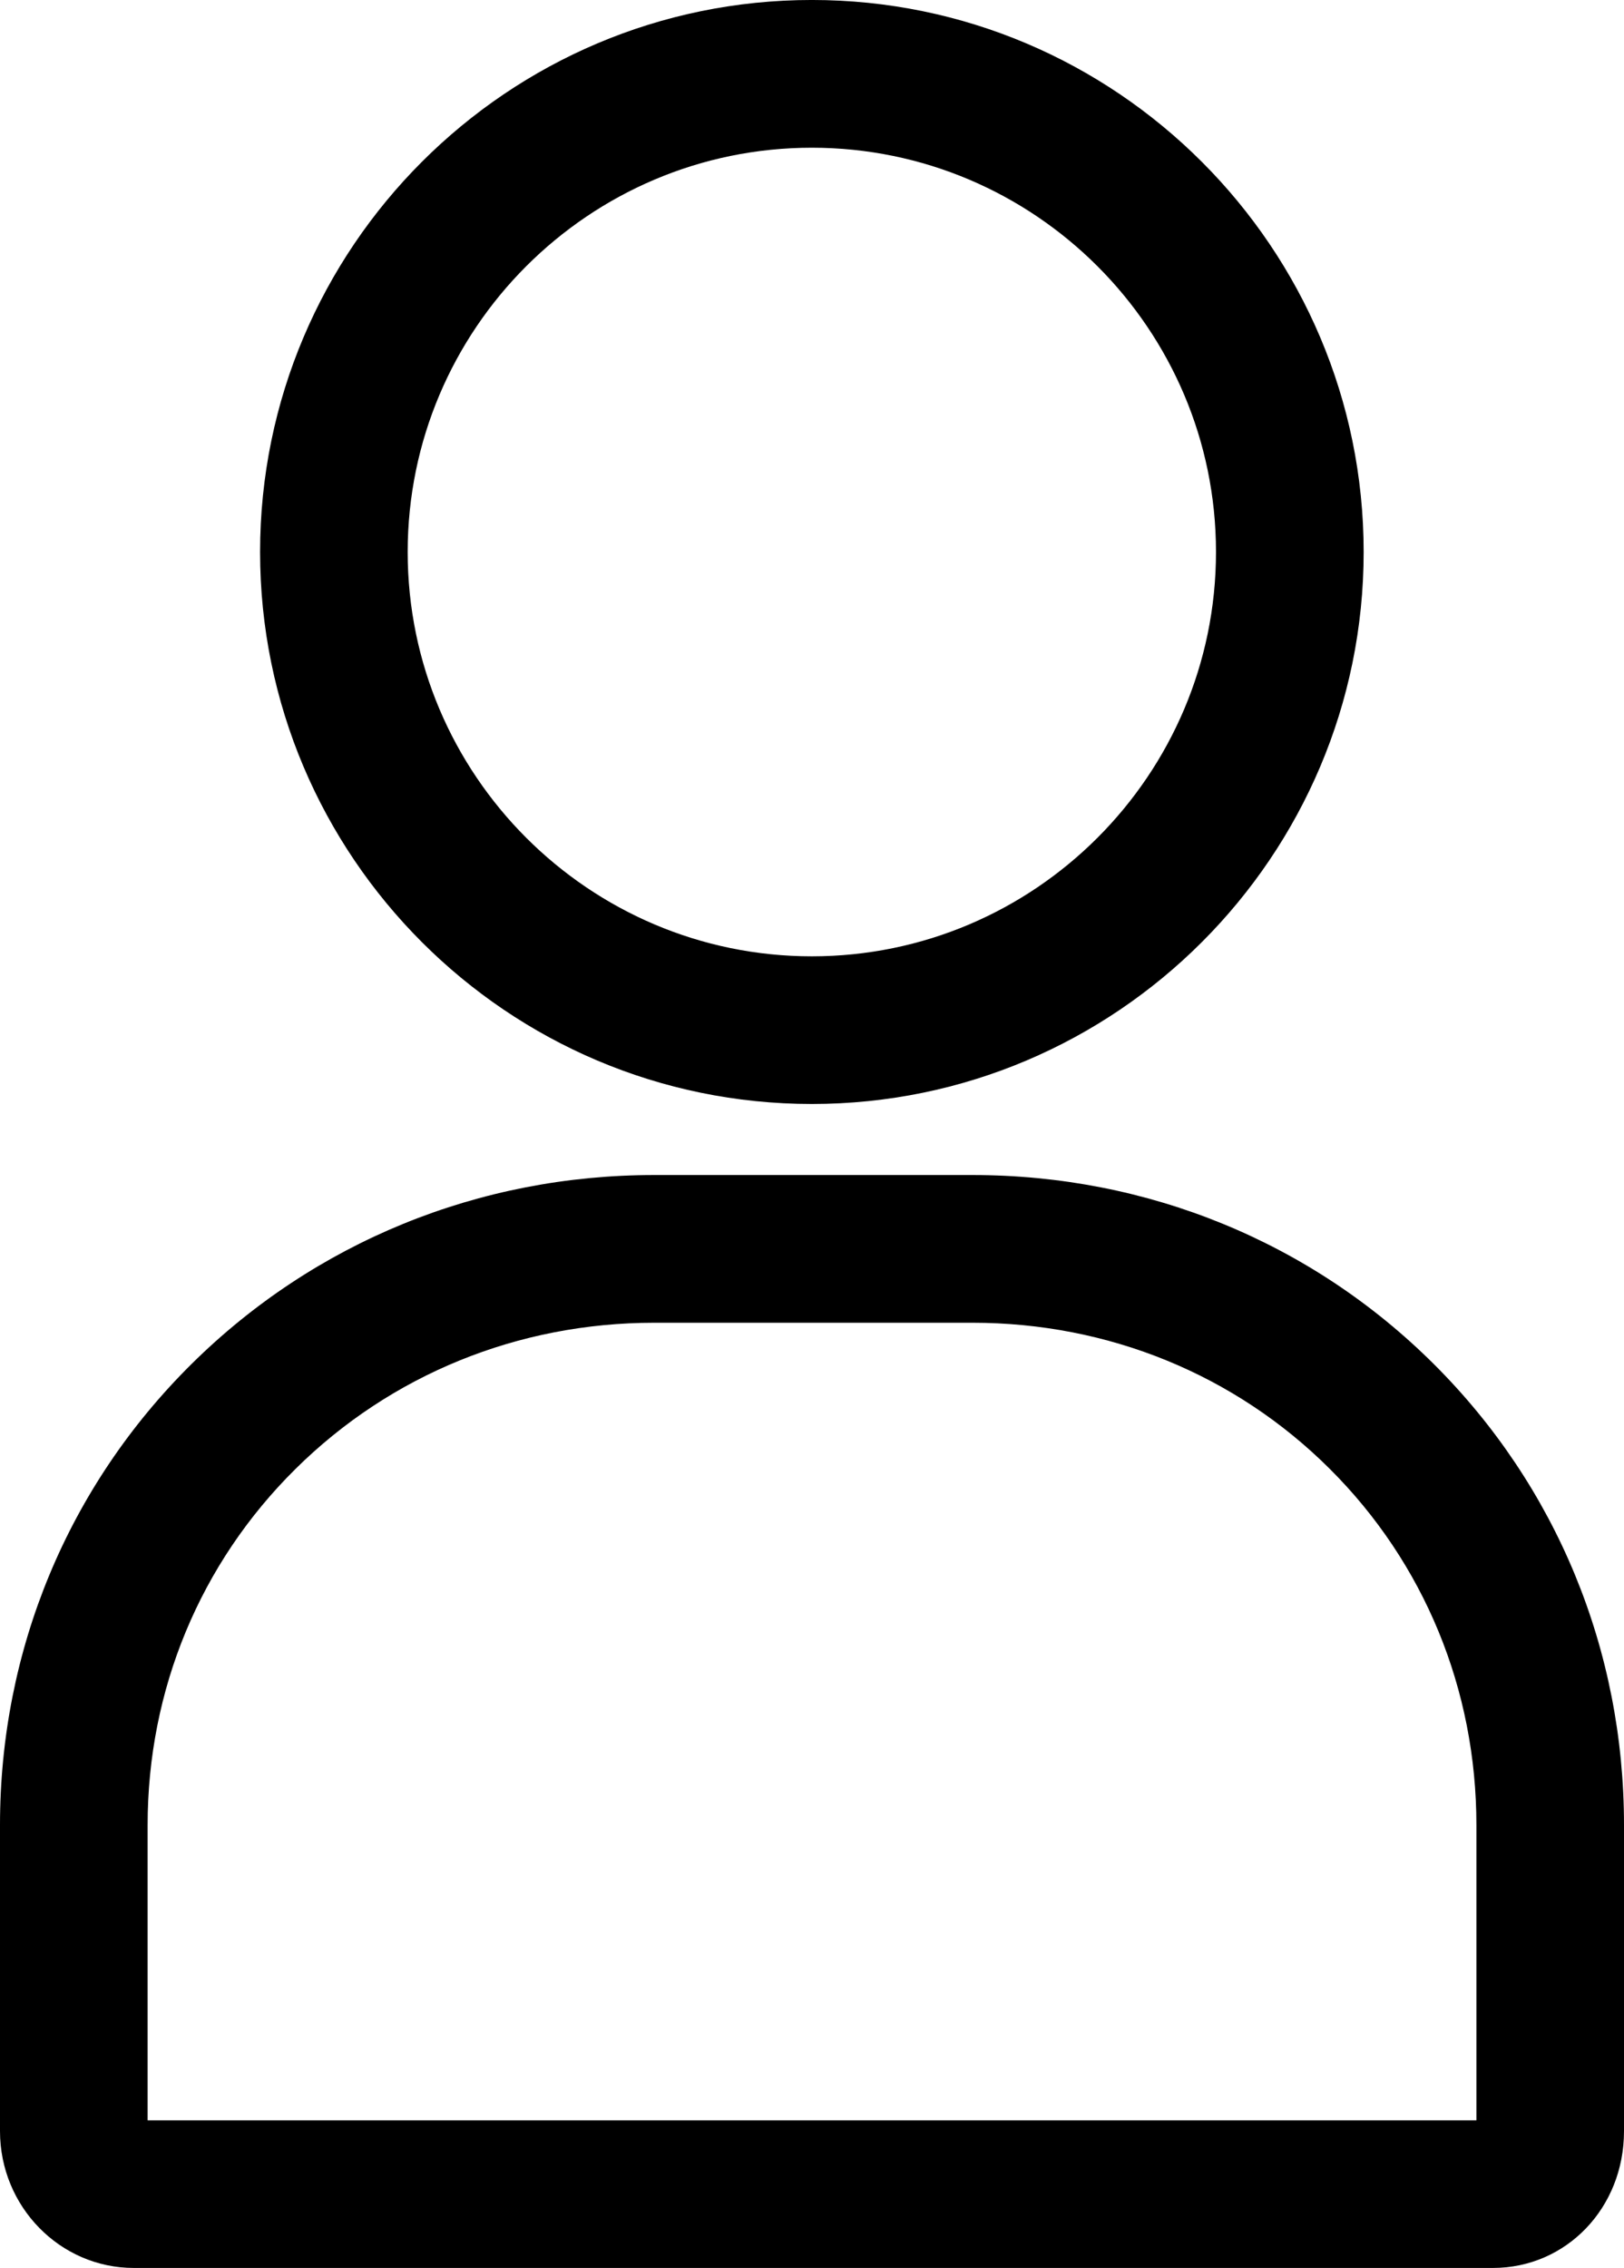
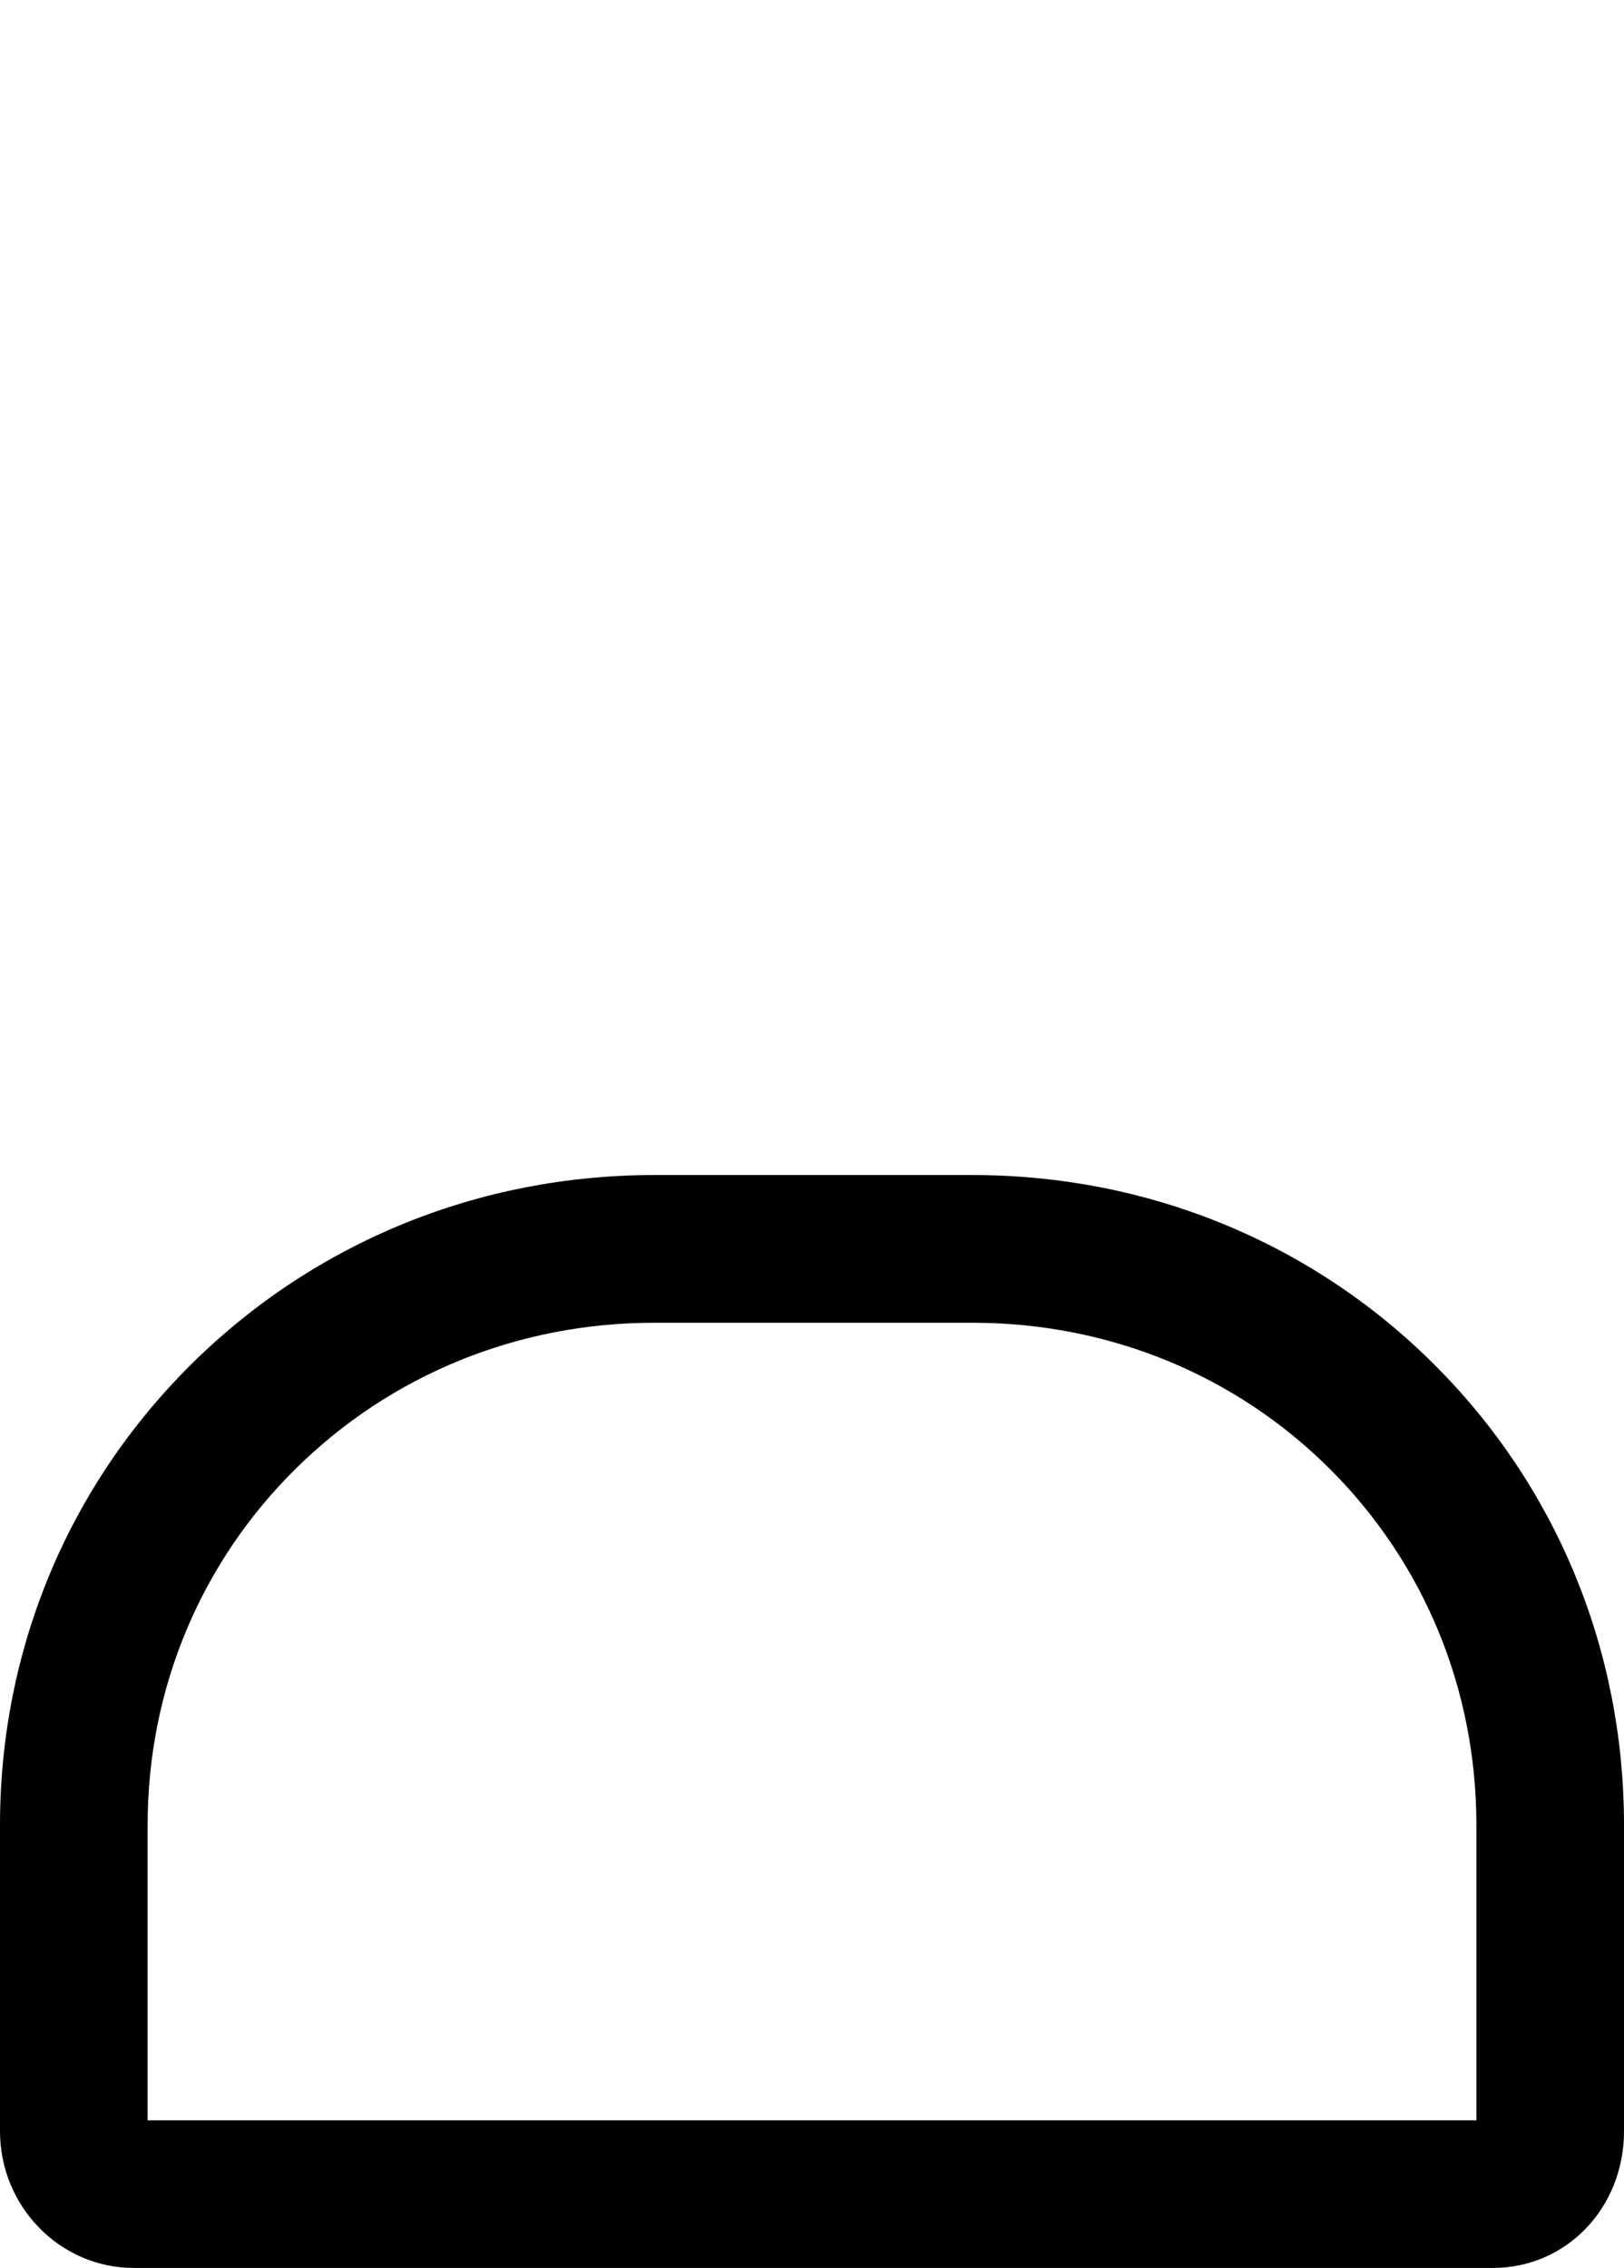
<svg xmlns="http://www.w3.org/2000/svg" version="1.1" id="Ebene_1" x="0px" y="0px" width="85.039px" height="118.712px" viewBox="1374.806 1074.484 85.039 118.712" enable-background="new 1374.806 1074.484 85.039 118.712" xml:space="preserve">
  <g>
-     <path fill="none" d="M1382.535,1185.469h69.577v-15.456c0-7.092-2.729-13.714-7.681-18.646c-4.952-4.929-11.594-7.646-18.703-7.646   h-16.671c-7.124,0-13.795,2.717-18.784,7.655c-4.993,4.938-7.741,11.557-7.741,18.637v15.456H1382.535z" />
+     <path fill="none" d="M1382.535,1185.469h69.577v-15.456c0-7.092-2.729-13.714-7.681-18.646c-4.952-4.929-11.594-7.646-18.703-7.646   c-7.124,0-13.795,2.717-18.784,7.655c-4.993,4.938-7.741,11.557-7.741,18.637v15.456H1382.535z" />
    <circle fill="none" cx="1417.318" cy="1103.377" r="21.161" />
    <path d="M1374.806,1170.01v16.027c0,3.948,3.144,7.159,7.008,7.159h71.164c3.851,0,6.867-3.144,6.867-7.159v-16.027   c0-9.163-3.536-17.732-9.956-24.123c-6.408-6.382-14.989-9.898-24.16-9.898h-16.671c-9.174,0-17.775,3.513-24.221,9.89   C1378.37,1152.281,1374.806,1160.85,1374.806,1170.01z M1409.061,1143.721h16.671c7.109,0,13.754,2.714,18.703,7.646   c4.952,4.932,7.681,11.554,7.681,18.646v15.456h-69.58v-15.456c0-7.081,2.749-13.7,7.741-18.637   C1395.266,1146.438,1401.937,1143.721,1409.061,1143.721z" />
-     <path d="M1446.212,1103.377c0-15.932-12.962-28.894-28.894-28.894s-28.893,12.961-28.893,28.894   c0,15.932,12.961,28.893,28.893,28.893S1446.212,1119.309,1446.212,1103.377z M1396.154,1103.377   c0-11.669,9.494-21.161,21.164-21.161s21.162,9.492,21.162,21.161c0,11.669-9.492,21.164-21.162,21.164   S1396.154,1115.046,1396.154,1103.377z" />
  </g>
</svg>